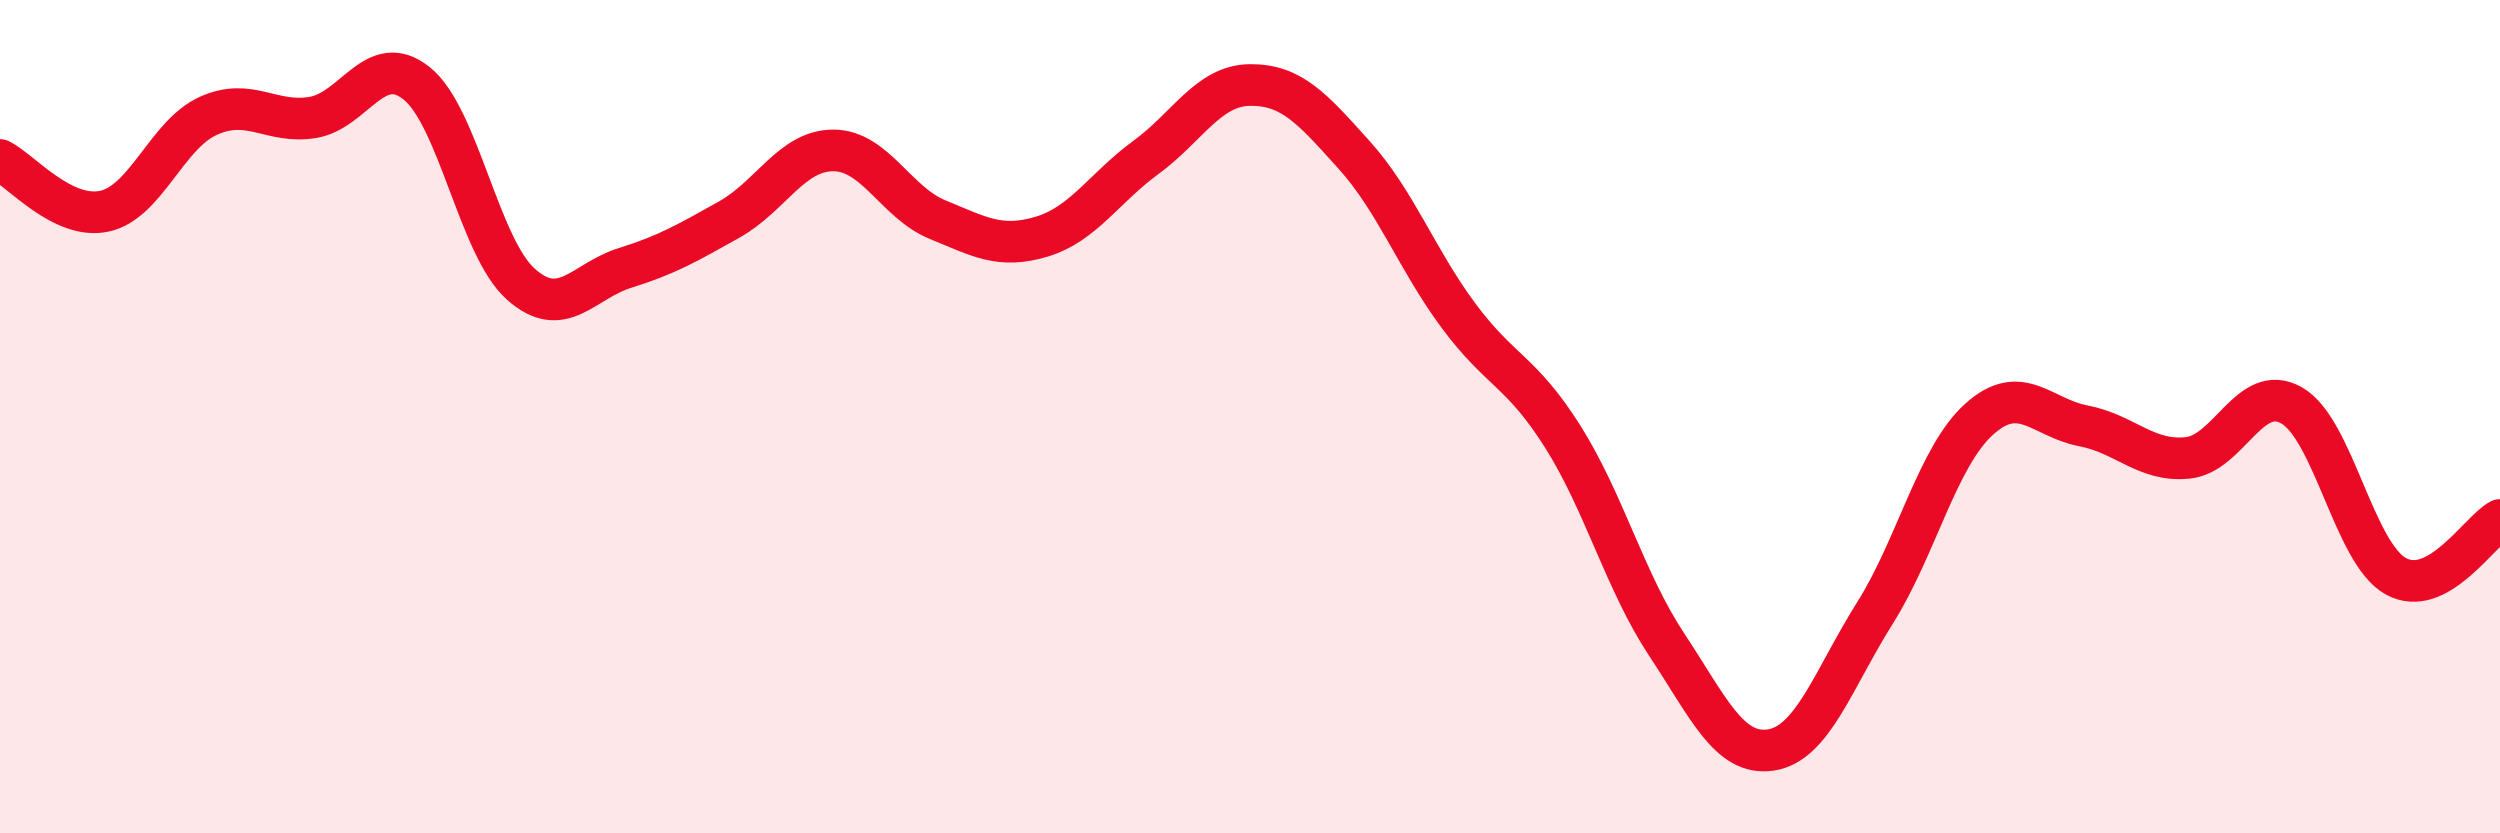
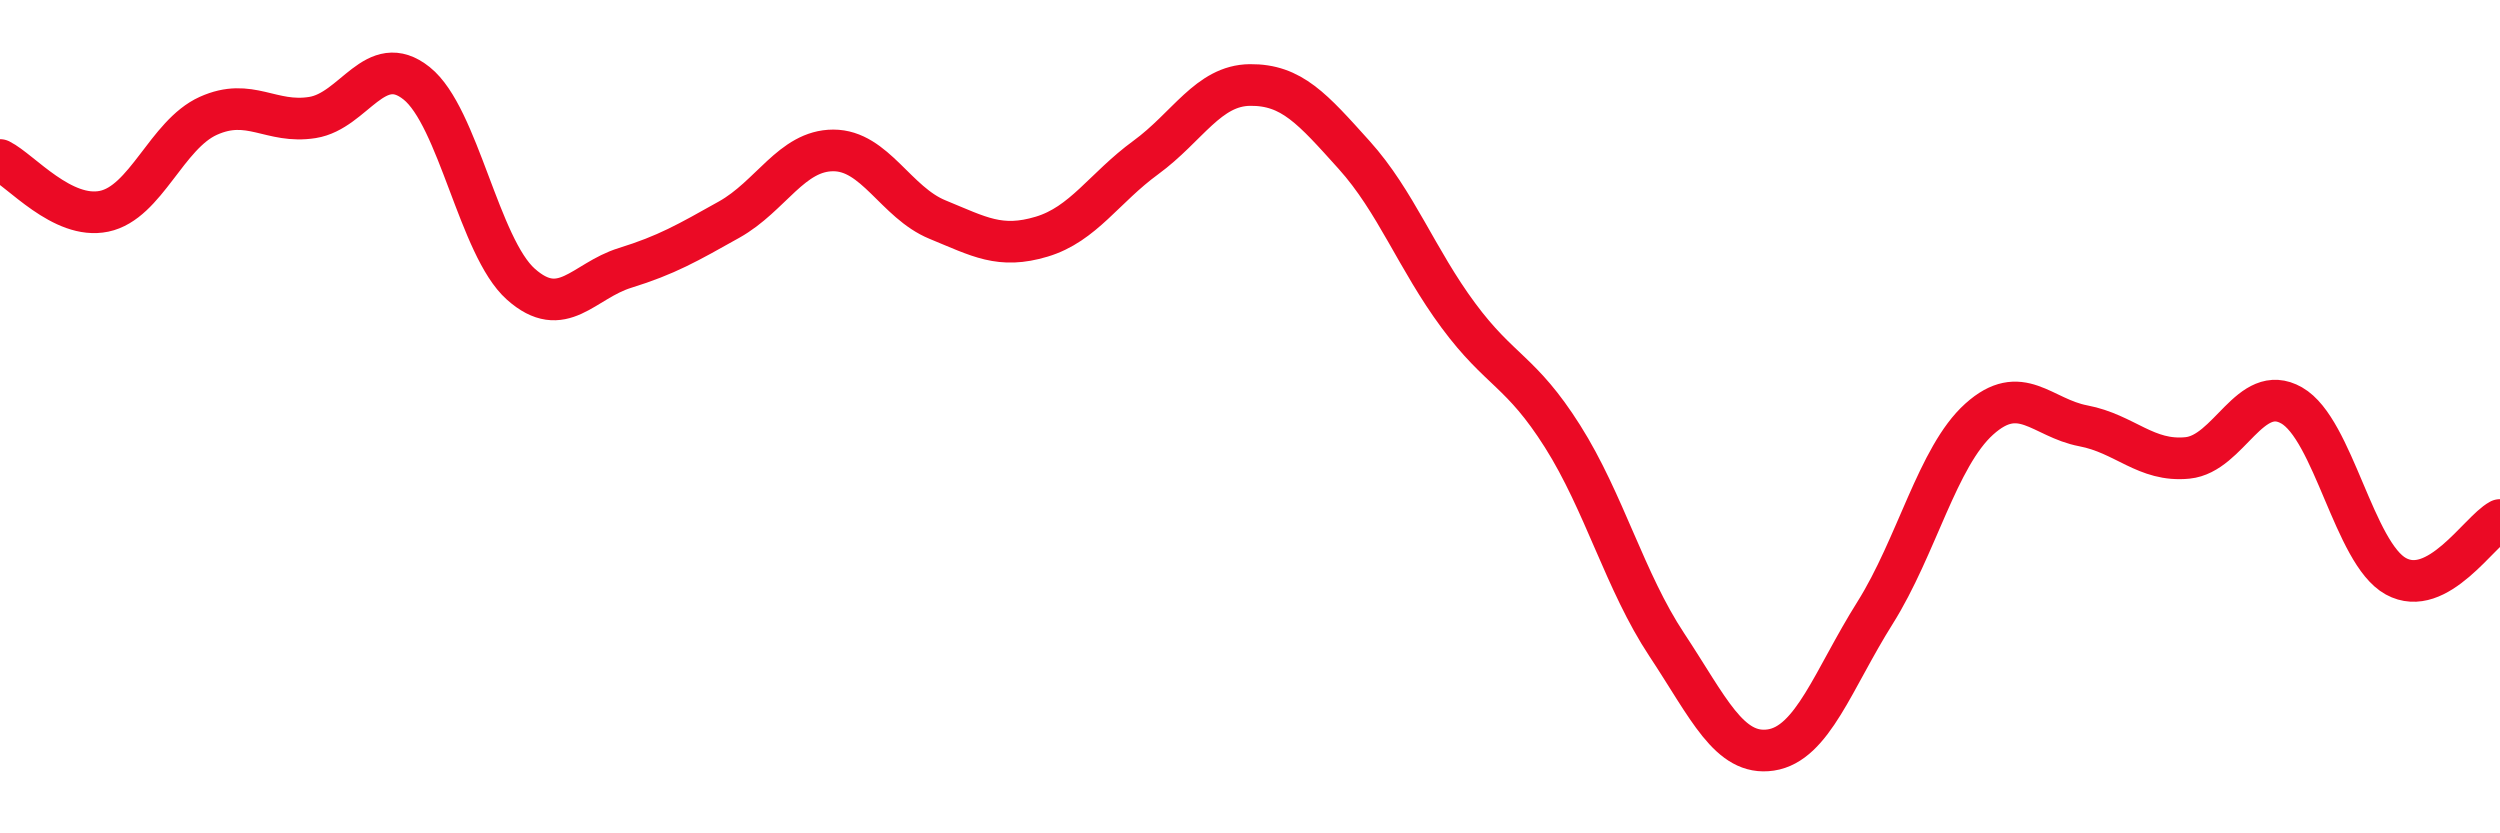
<svg xmlns="http://www.w3.org/2000/svg" width="60" height="20" viewBox="0 0 60 20">
-   <path d="M 0,3.84 C 0.5,4.09 1.5,5.28 2.5,5.07 C 3.5,4.86 4,3.23 5,2.78 C 6,2.33 6.5,2.98 7.5,2.82 C 8.5,2.66 9,1.2 10,2 C 11,2.8 11.5,5.93 12.5,6.82 C 13.5,7.71 14,6.74 15,6.43 C 16,6.12 16.5,5.83 17.5,5.27 C 18.5,4.71 19,3.61 20,3.61 C 21,3.61 21.5,4.86 22.5,5.27 C 23.5,5.68 24,5.98 25,5.68 C 26,5.38 26.5,4.51 27.5,3.78 C 28.5,3.05 29,2.05 30,2.04 C 31,2.03 31.5,2.61 32.5,3.72 C 33.5,4.83 34,6.22 35,7.57 C 36,8.92 36.5,8.89 37.5,10.47 C 38.5,12.05 39,13.96 40,15.47 C 41,16.98 41.5,18.15 42.5,18 C 43.5,17.85 44,16.3 45,14.71 C 46,13.12 46.5,10.96 47.5,10.06 C 48.5,9.16 49,10.03 50,10.22 C 51,10.41 51.5,11.09 52.5,10.99 C 53.5,10.89 54,9.16 55,9.73 C 56,10.3 56.5,13.28 57.5,13.83 C 58.5,14.38 59.5,12.75 60,12.48L60 20L0 20Z" fill="#EB0A25" opacity="0.1" stroke-linecap="round" stroke-linejoin="round" />
  <path d="M 0,3.84 C 0.5,4.09 1.5,5.28 2.5,5.07 C 3.5,4.86 4,3.23 5,2.78 C 6,2.33 6.5,2.98 7.5,2.82 C 8.5,2.66 9,1.2 10,2 C 11,2.8 11.5,5.93 12.5,6.82 C 13.5,7.71 14,6.74 15,6.43 C 16,6.12 16.5,5.83 17.5,5.27 C 18.5,4.71 19,3.61 20,3.61 C 21,3.61 21.5,4.86 22.5,5.27 C 23.5,5.68 24,5.98 25,5.68 C 26,5.38 26.5,4.51 27.5,3.78 C 28.5,3.05 29,2.05 30,2.04 C 31,2.03 31.5,2.61 32.5,3.72 C 33.5,4.83 34,6.22 35,7.57 C 36,8.92 36.5,8.89 37.5,10.47 C 38.5,12.05 39,13.96 40,15.47 C 41,16.98 41.5,18.15 42.5,18 C 43.5,17.85 44,16.3 45,14.71 C 46,13.12 46.5,10.96 47.5,10.06 C 48.5,9.16 49,10.03 50,10.22 C 51,10.41 51.5,11.09 52.5,10.99 C 53.5,10.89 54,9.16 55,9.73 C 56,10.3 56.5,13.28 57.5,13.83 C 58.5,14.38 59.5,12.75 60,12.48" stroke="#EB0A25" stroke-width="1" fill="none" stroke-linecap="round" stroke-linejoin="round" />
</svg>